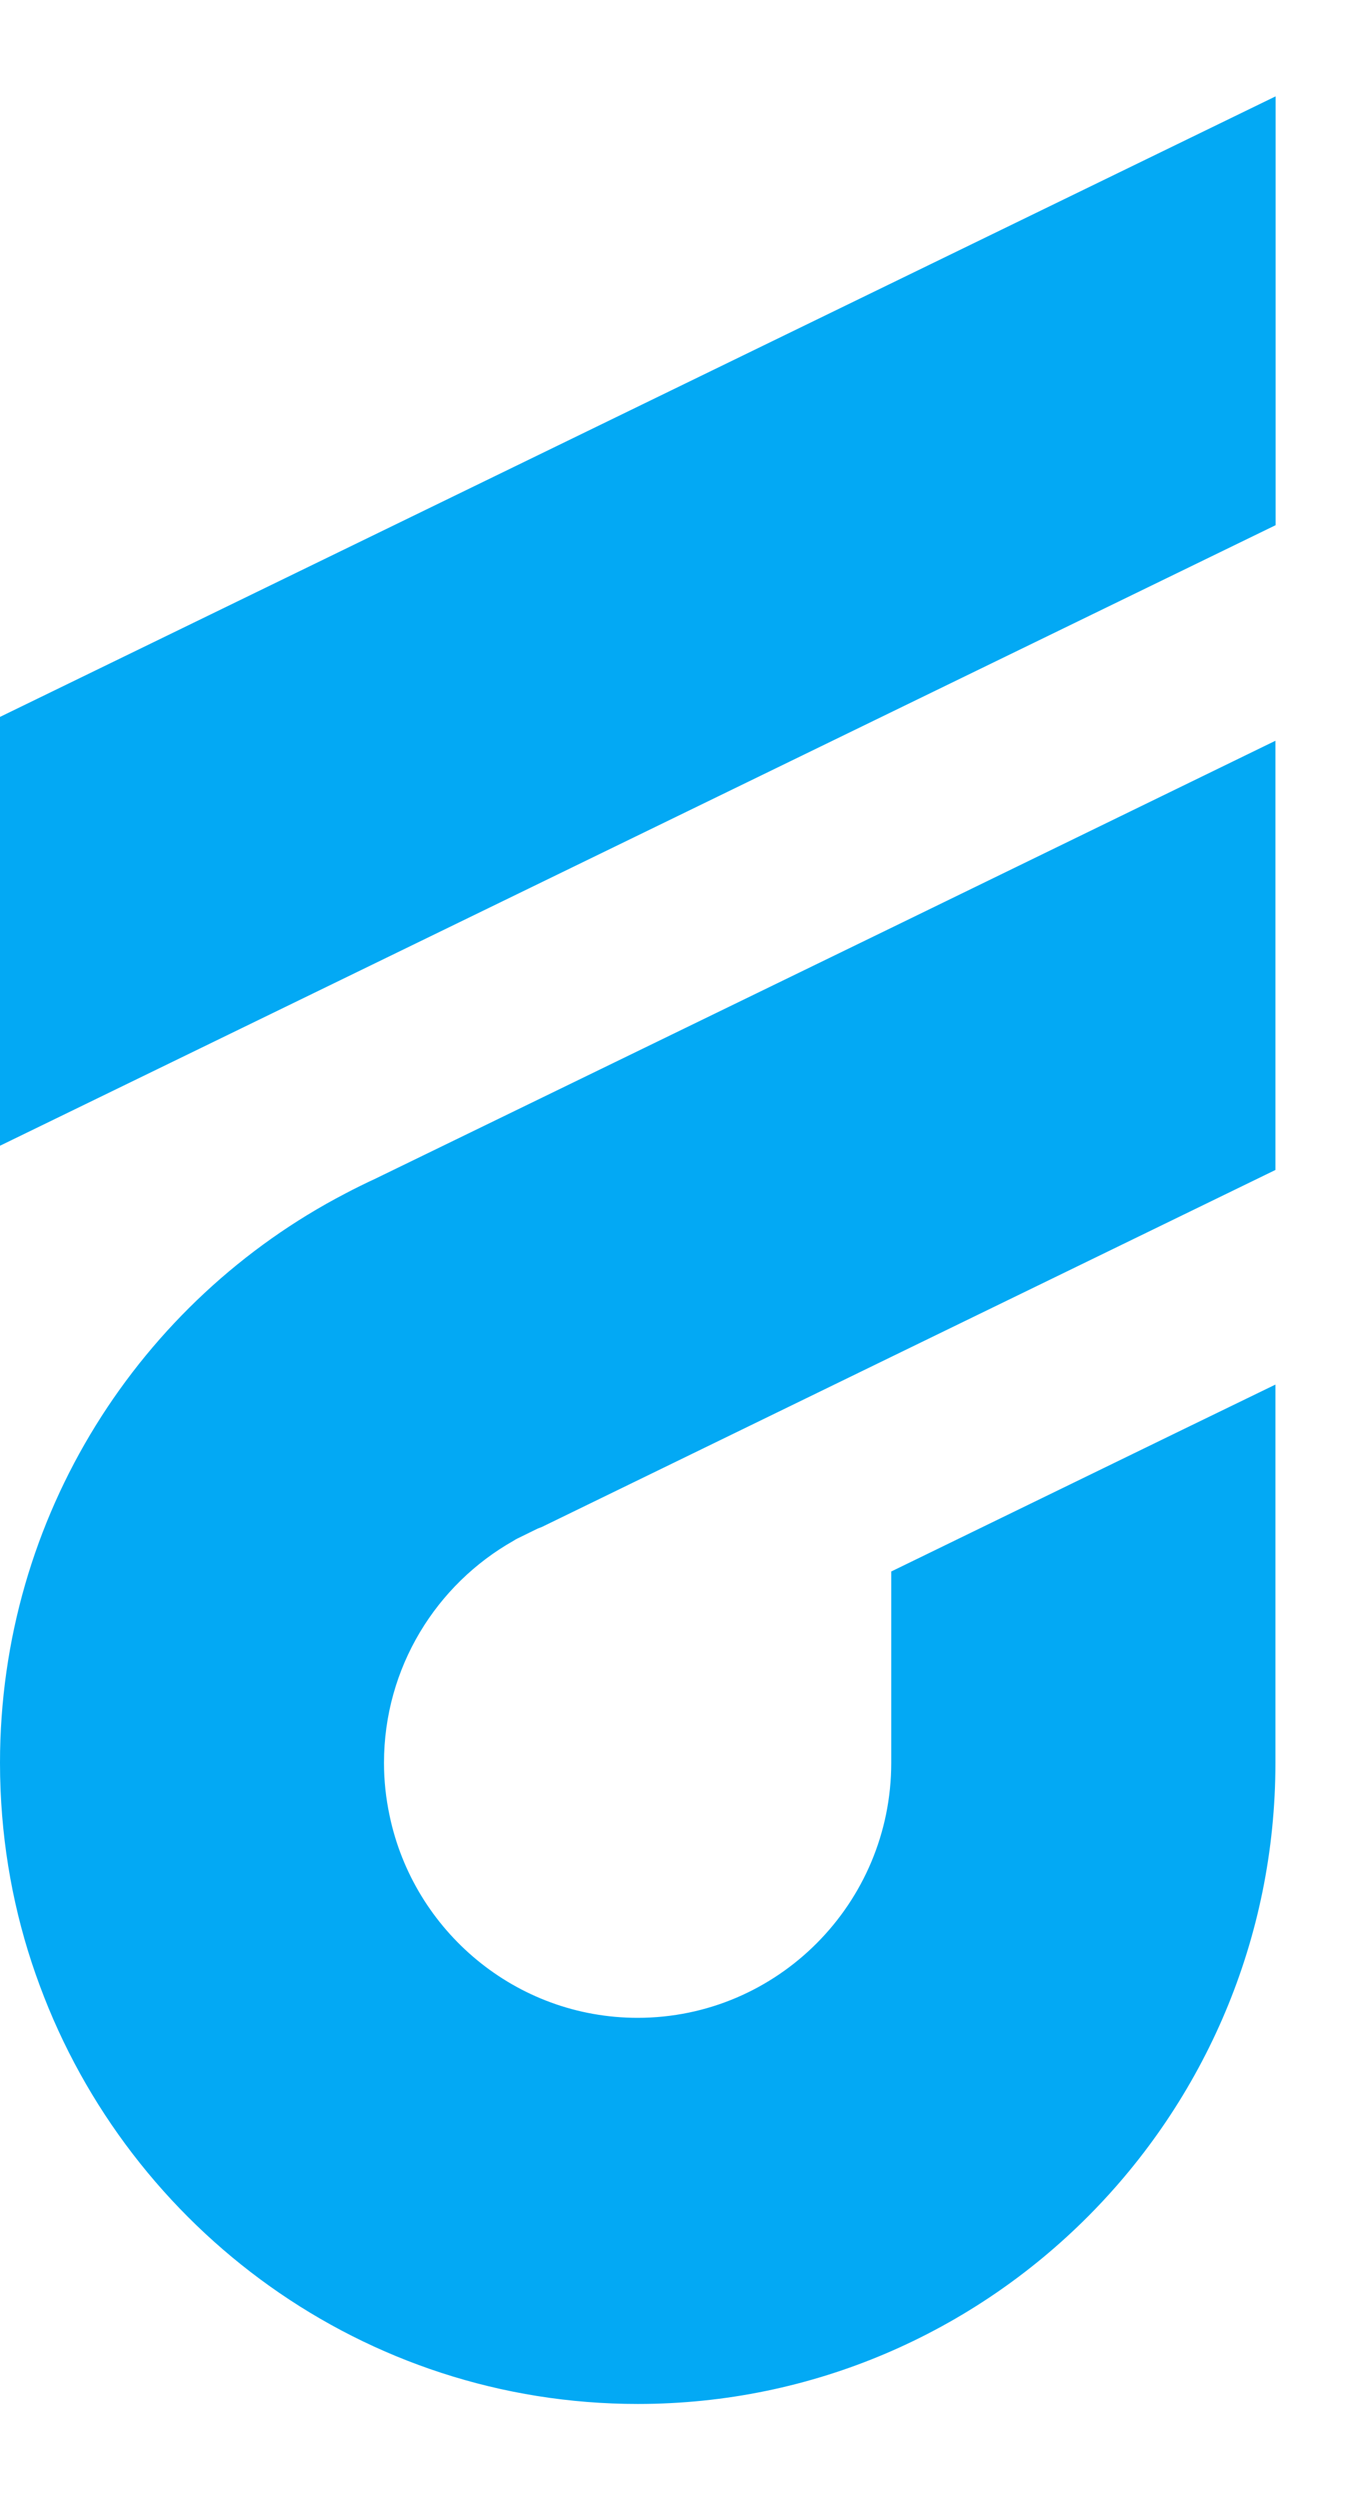
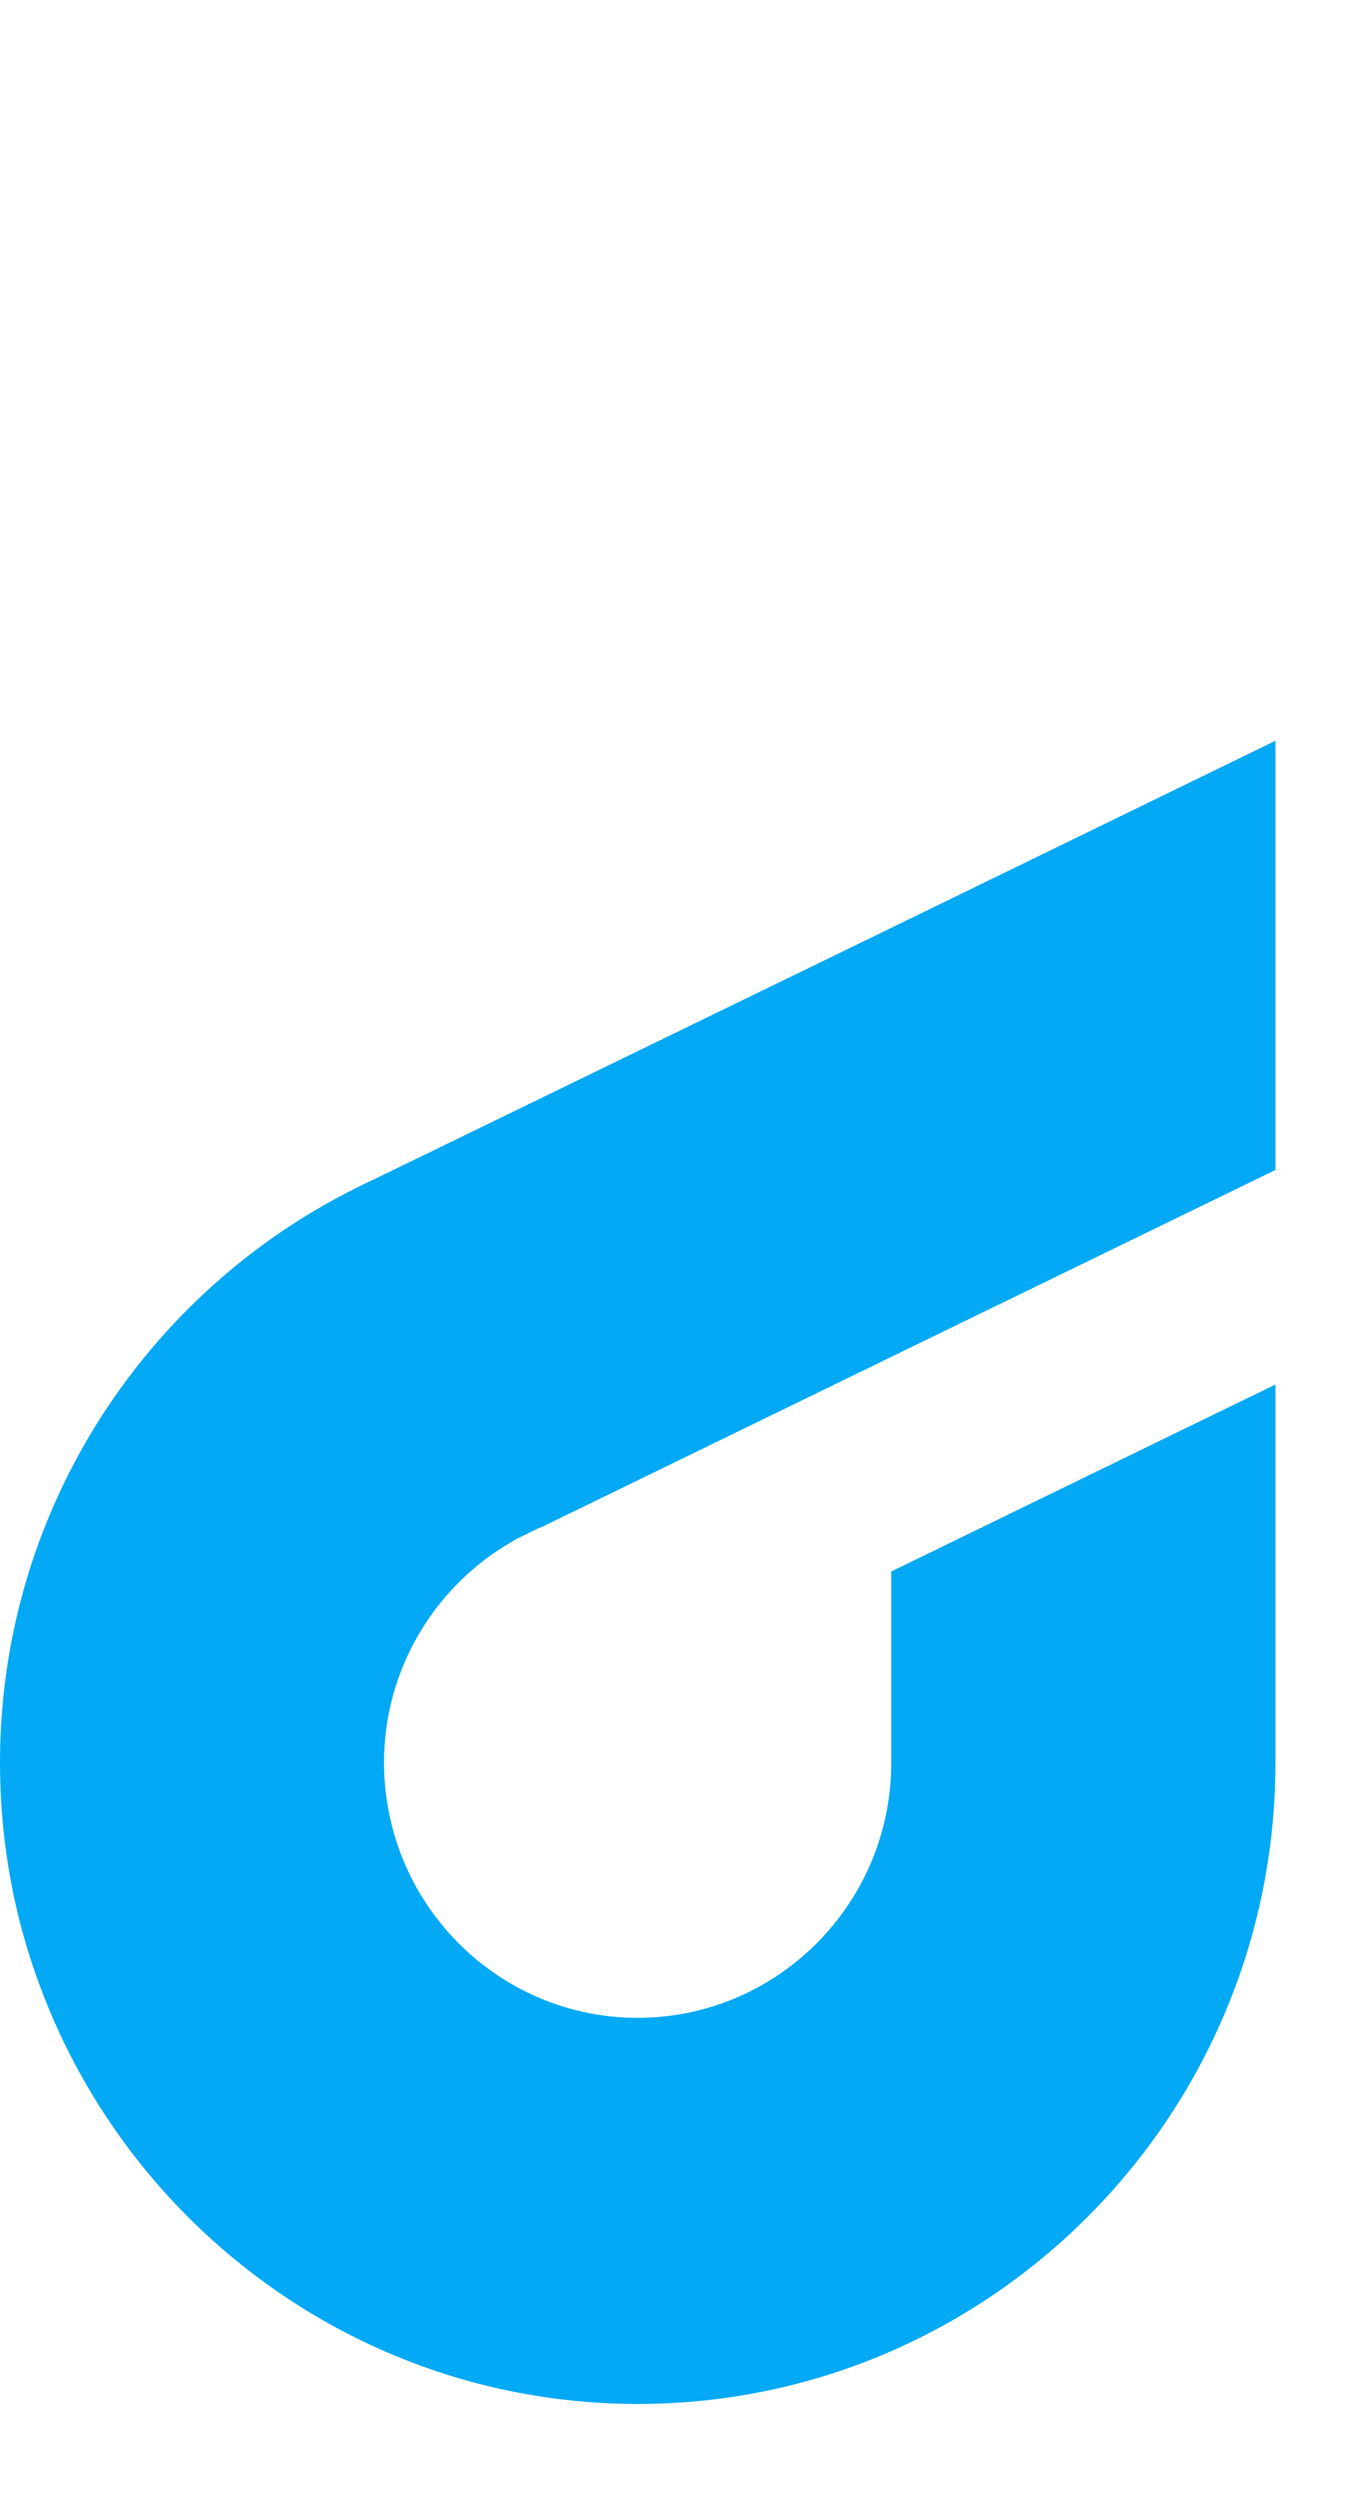
<svg xmlns="http://www.w3.org/2000/svg" width="7" height="13" viewBox="0 0 7 13" fill="none">
  <path d="M4.635 4.825L1.957 6.127L1.953 6.129C1.899 6.154 1.846 6.18 1.795 6.207C0.729 6.762 0 7.881 0 9.167C0 9.215 0.001 9.261 0.003 9.308V9.31C0.018 9.666 0.088 10.007 0.207 10.326C0.676 11.595 1.893 12.501 3.317 12.501C5.146 12.501 6.633 11.005 6.633 9.167V7.2L6.149 7.435L4.635 8.172V9.167C4.635 9.898 4.044 10.493 3.316 10.493C2.682 10.493 2.151 10.041 2.026 9.441C2.007 9.352 1.997 9.261 1.997 9.167C1.997 8.672 2.269 8.239 2.671 8.012C2.677 8.008 2.682 8.005 2.688 8.002L2.692 8L2.796 7.949C2.804 7.946 2.811 7.943 2.819 7.94L4.635 7.056L5.482 6.644L6.633 6.084V6.083V3.852L4.635 4.825Z" fill="#03A9F4" />
-   <path d="M0 3.728V5.958L6.634 2.731V0.501L0 3.728Z" fill="#03A9F4" />
</svg>